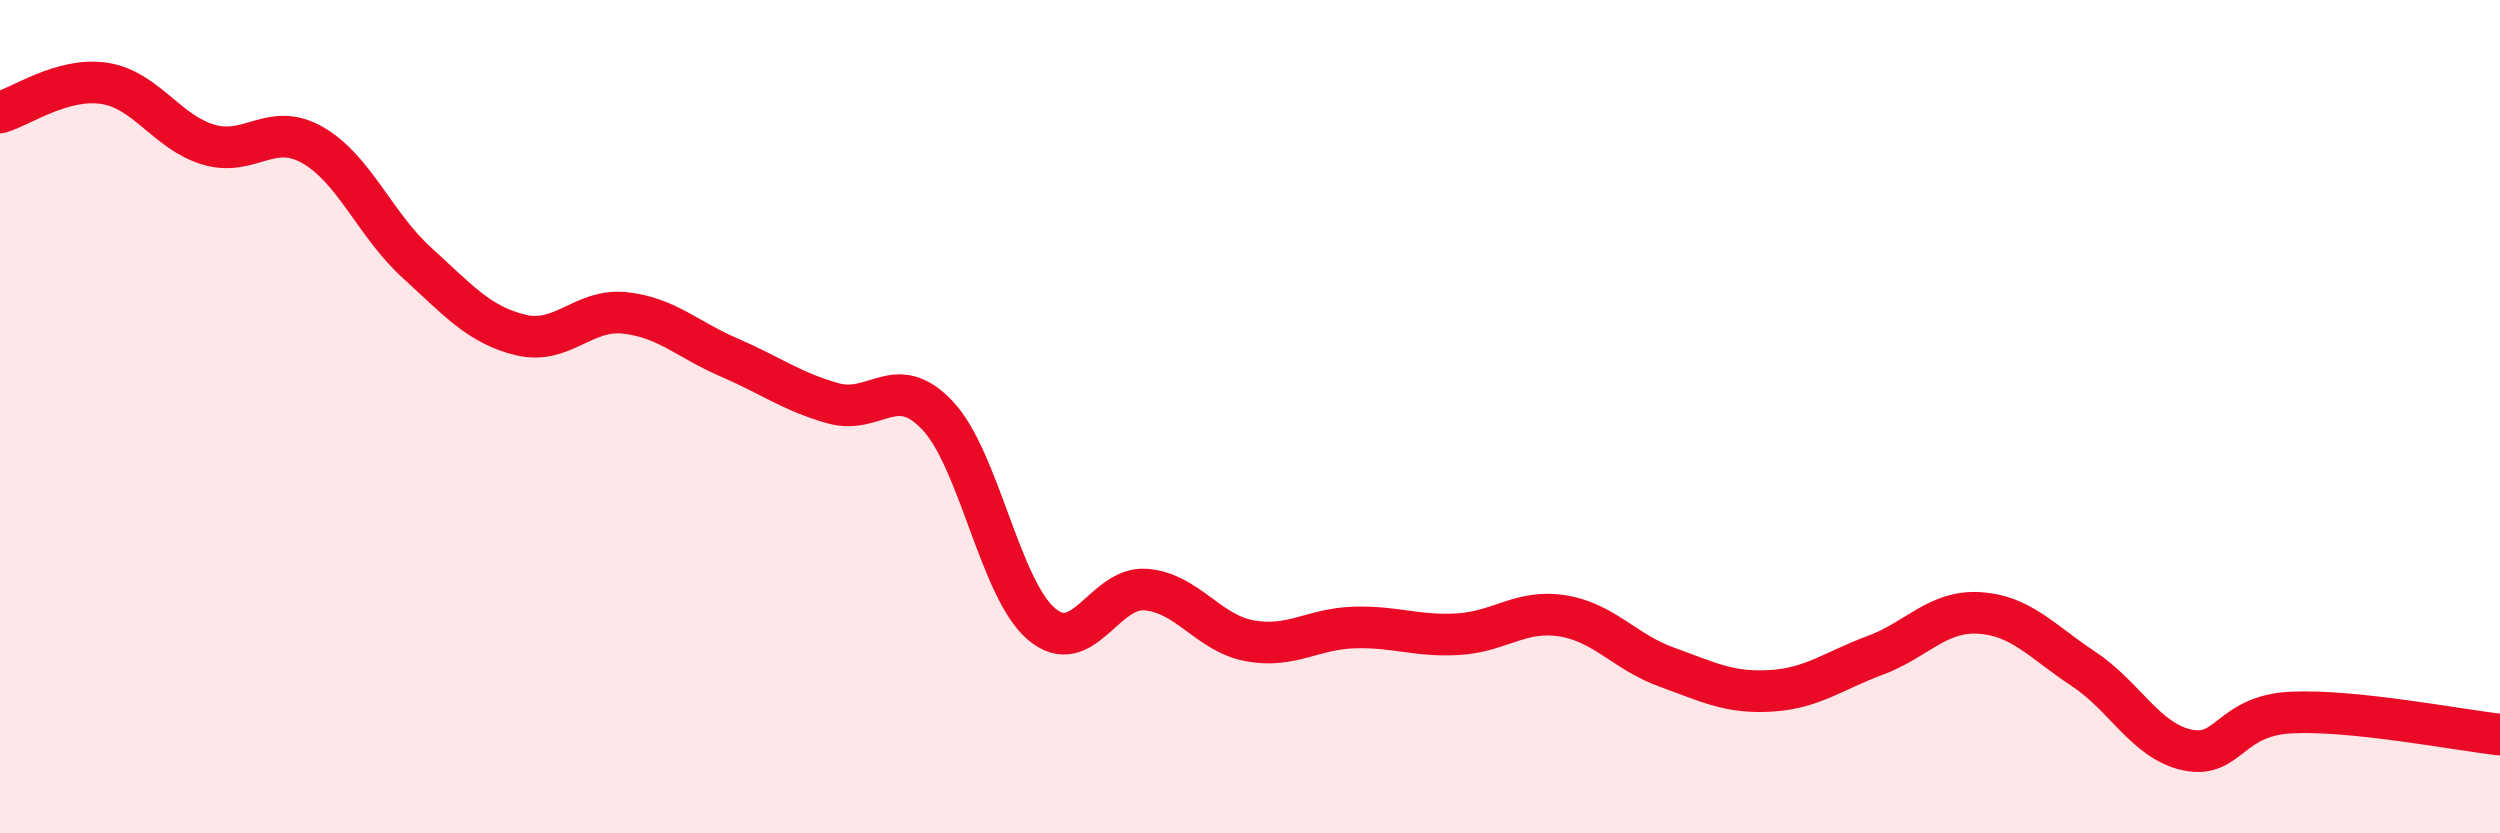
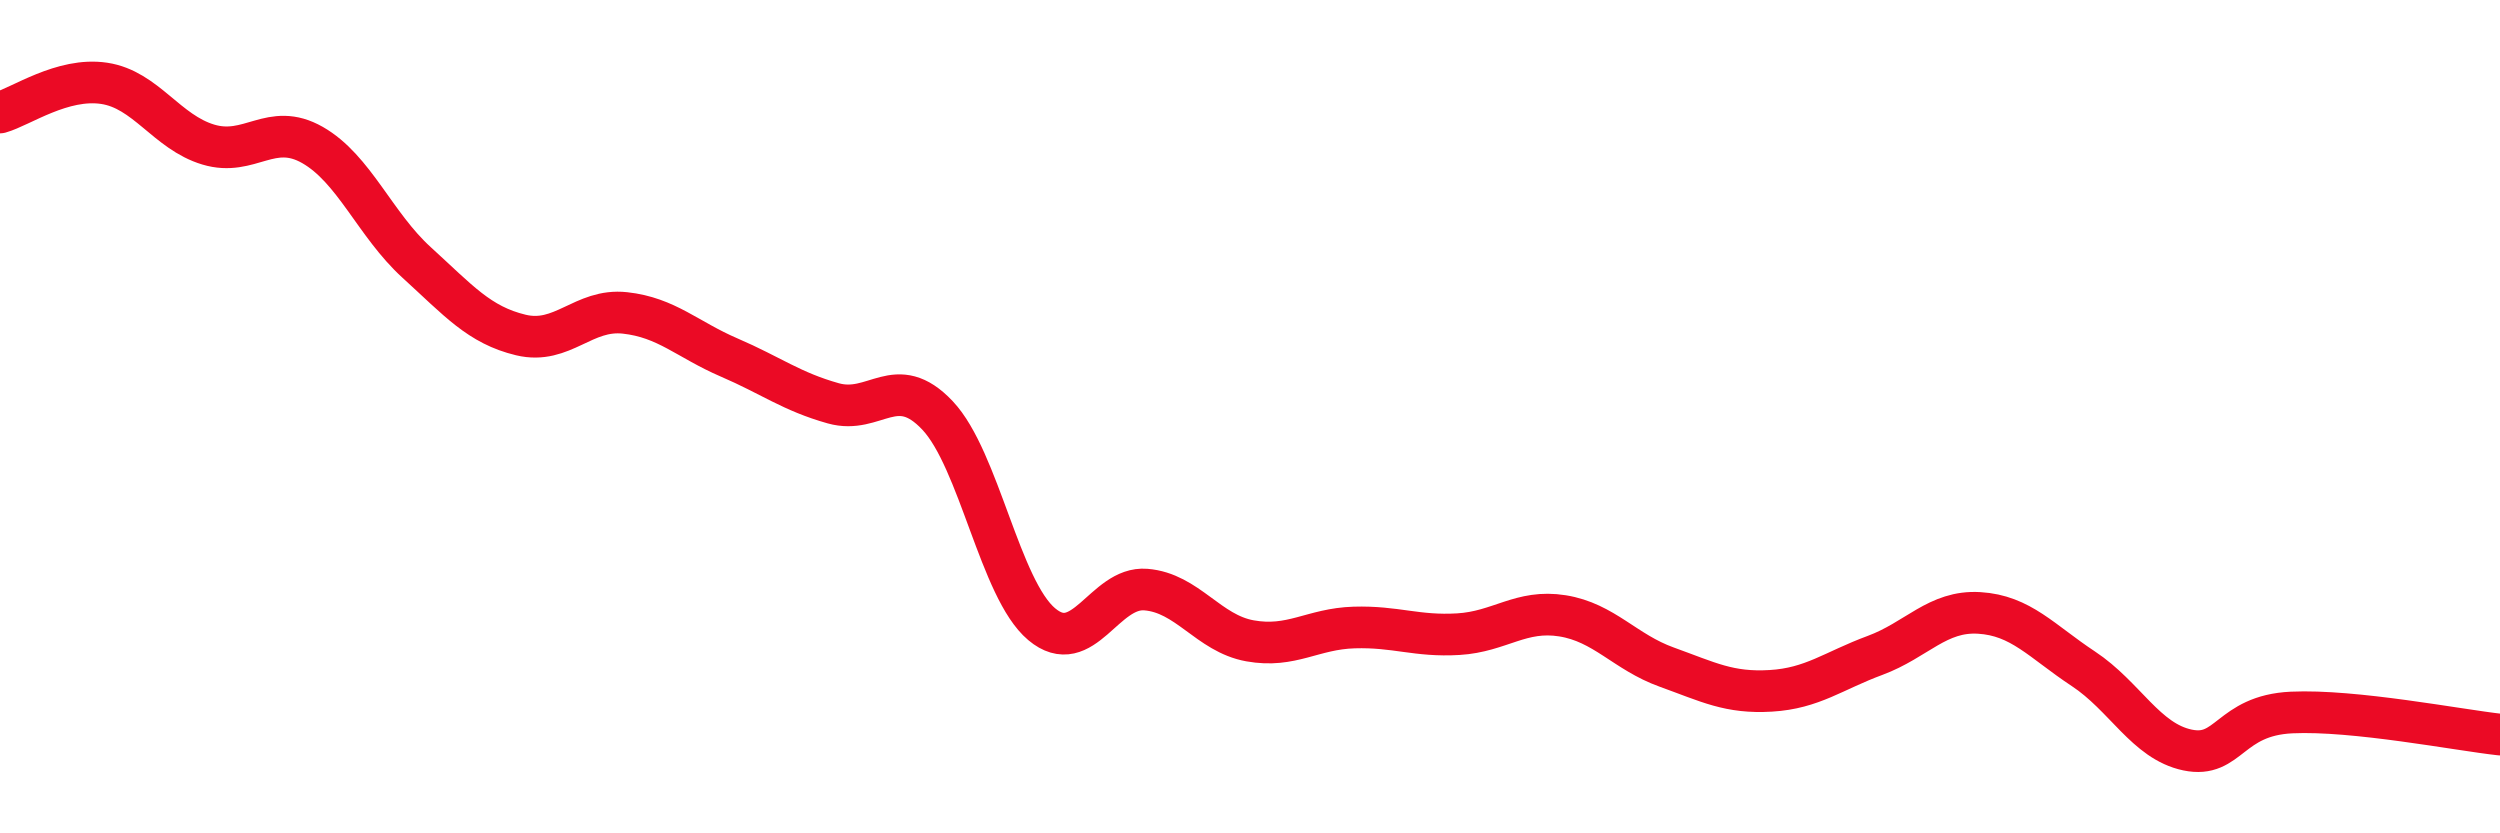
<svg xmlns="http://www.w3.org/2000/svg" width="60" height="20" viewBox="0 0 60 20">
-   <path d="M 0,2.7 C 0.5,2.56 1.5,1.85 2.5,2 C 3.5,2.15 4,3.17 5,3.47 C 6,3.77 6.5,2.91 7.5,3.48 C 8.5,4.05 9,5.39 10,6.3 C 11,7.21 11.5,7.8 12.5,8.04 C 13.5,8.28 14,7.4 15,7.51 C 16,7.62 16.5,8.15 17.5,8.58 C 18.5,9.01 19,9.4 20,9.68 C 21,9.96 21.5,8.91 22.5,9.97 C 23.5,11.03 24,14.14 25,14.98 C 26,15.82 26.5,14.07 27.5,14.15 C 28.5,14.23 29,15.2 30,15.38 C 31,15.56 31.5,15.09 32.5,15.06 C 33.5,15.03 34,15.28 35,15.22 C 36,15.16 36.5,14.62 37.5,14.78 C 38.5,14.94 39,15.65 40,16.01 C 41,16.37 41.5,16.64 42.5,16.58 C 43.5,16.52 44,16.1 45,15.73 C 46,15.36 46.5,14.65 47.5,14.71 C 48.5,14.77 49,15.39 50,16.05 C 51,16.71 51.5,17.79 52.5,18 C 53.5,18.21 53.5,17.17 55,17.1 C 56.5,17.03 59,17.52 60,17.63L60 20L0 20Z" fill="#EB0A25" opacity="0.1" stroke-linecap="round" stroke-linejoin="round" />
  <path d="M 0,2.7 C 0.5,2.56 1.5,1.85 2.5,2 C 3.5,2.15 4,3.17 5,3.47 C 6,3.77 6.5,2.91 7.5,3.48 C 8.5,4.05 9,5.39 10,6.3 C 11,7.21 11.5,7.8 12.5,8.04 C 13.5,8.28 14,7.4 15,7.51 C 16,7.62 16.5,8.15 17.5,8.58 C 18.5,9.01 19,9.4 20,9.68 C 21,9.96 21.5,8.91 22.5,9.97 C 23.5,11.03 24,14.14 25,14.98 C 26,15.82 26.5,14.07 27.5,14.15 C 28.5,14.23 29,15.2 30,15.38 C 31,15.56 31.5,15.09 32.5,15.06 C 33.5,15.03 34,15.28 35,15.22 C 36,15.16 36.5,14.62 37.5,14.78 C 38.5,14.94 39,15.65 40,16.01 C 41,16.37 41.5,16.64 42.5,16.58 C 43.5,16.52 44,16.1 45,15.73 C 46,15.36 46.5,14.65 47.5,14.71 C 48.5,14.77 49,15.39 50,16.05 C 51,16.71 51.5,17.79 52.5,18 C 53.5,18.21 53.5,17.17 55,17.1 C 56.5,17.03 59,17.52 60,17.63" stroke="#EB0A25" stroke-width="1" fill="none" stroke-linecap="round" stroke-linejoin="round" />
</svg>